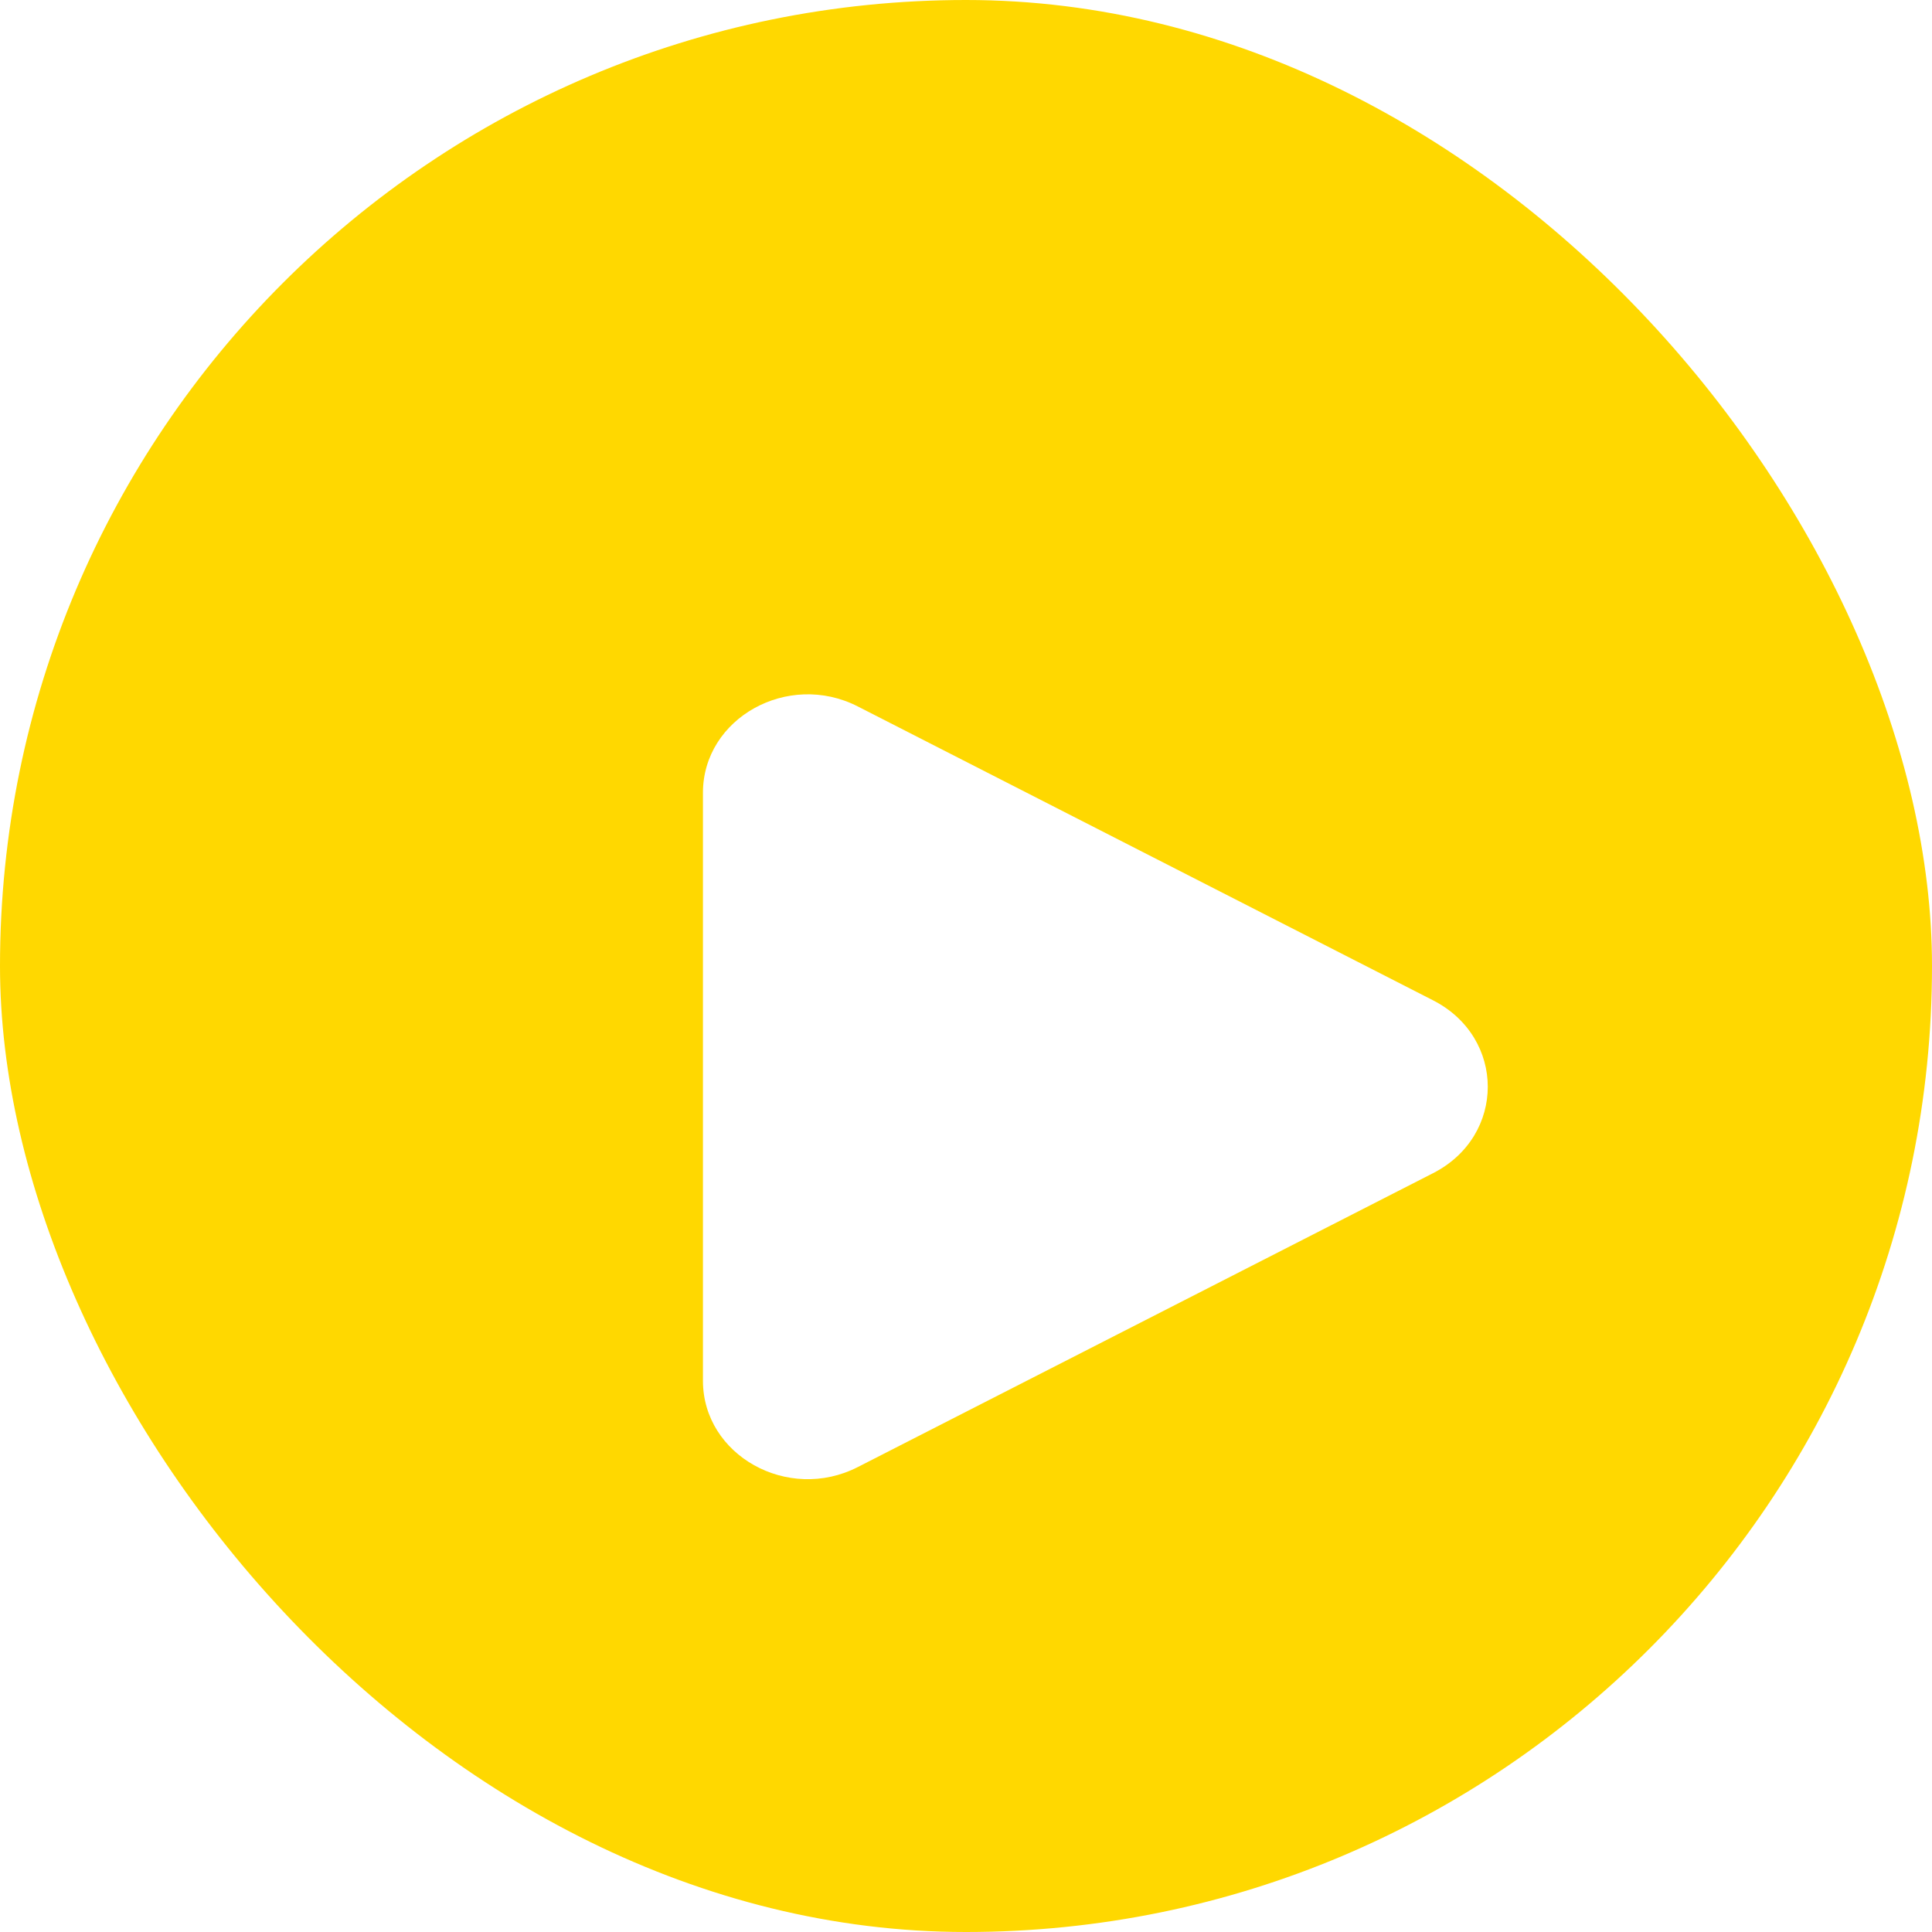
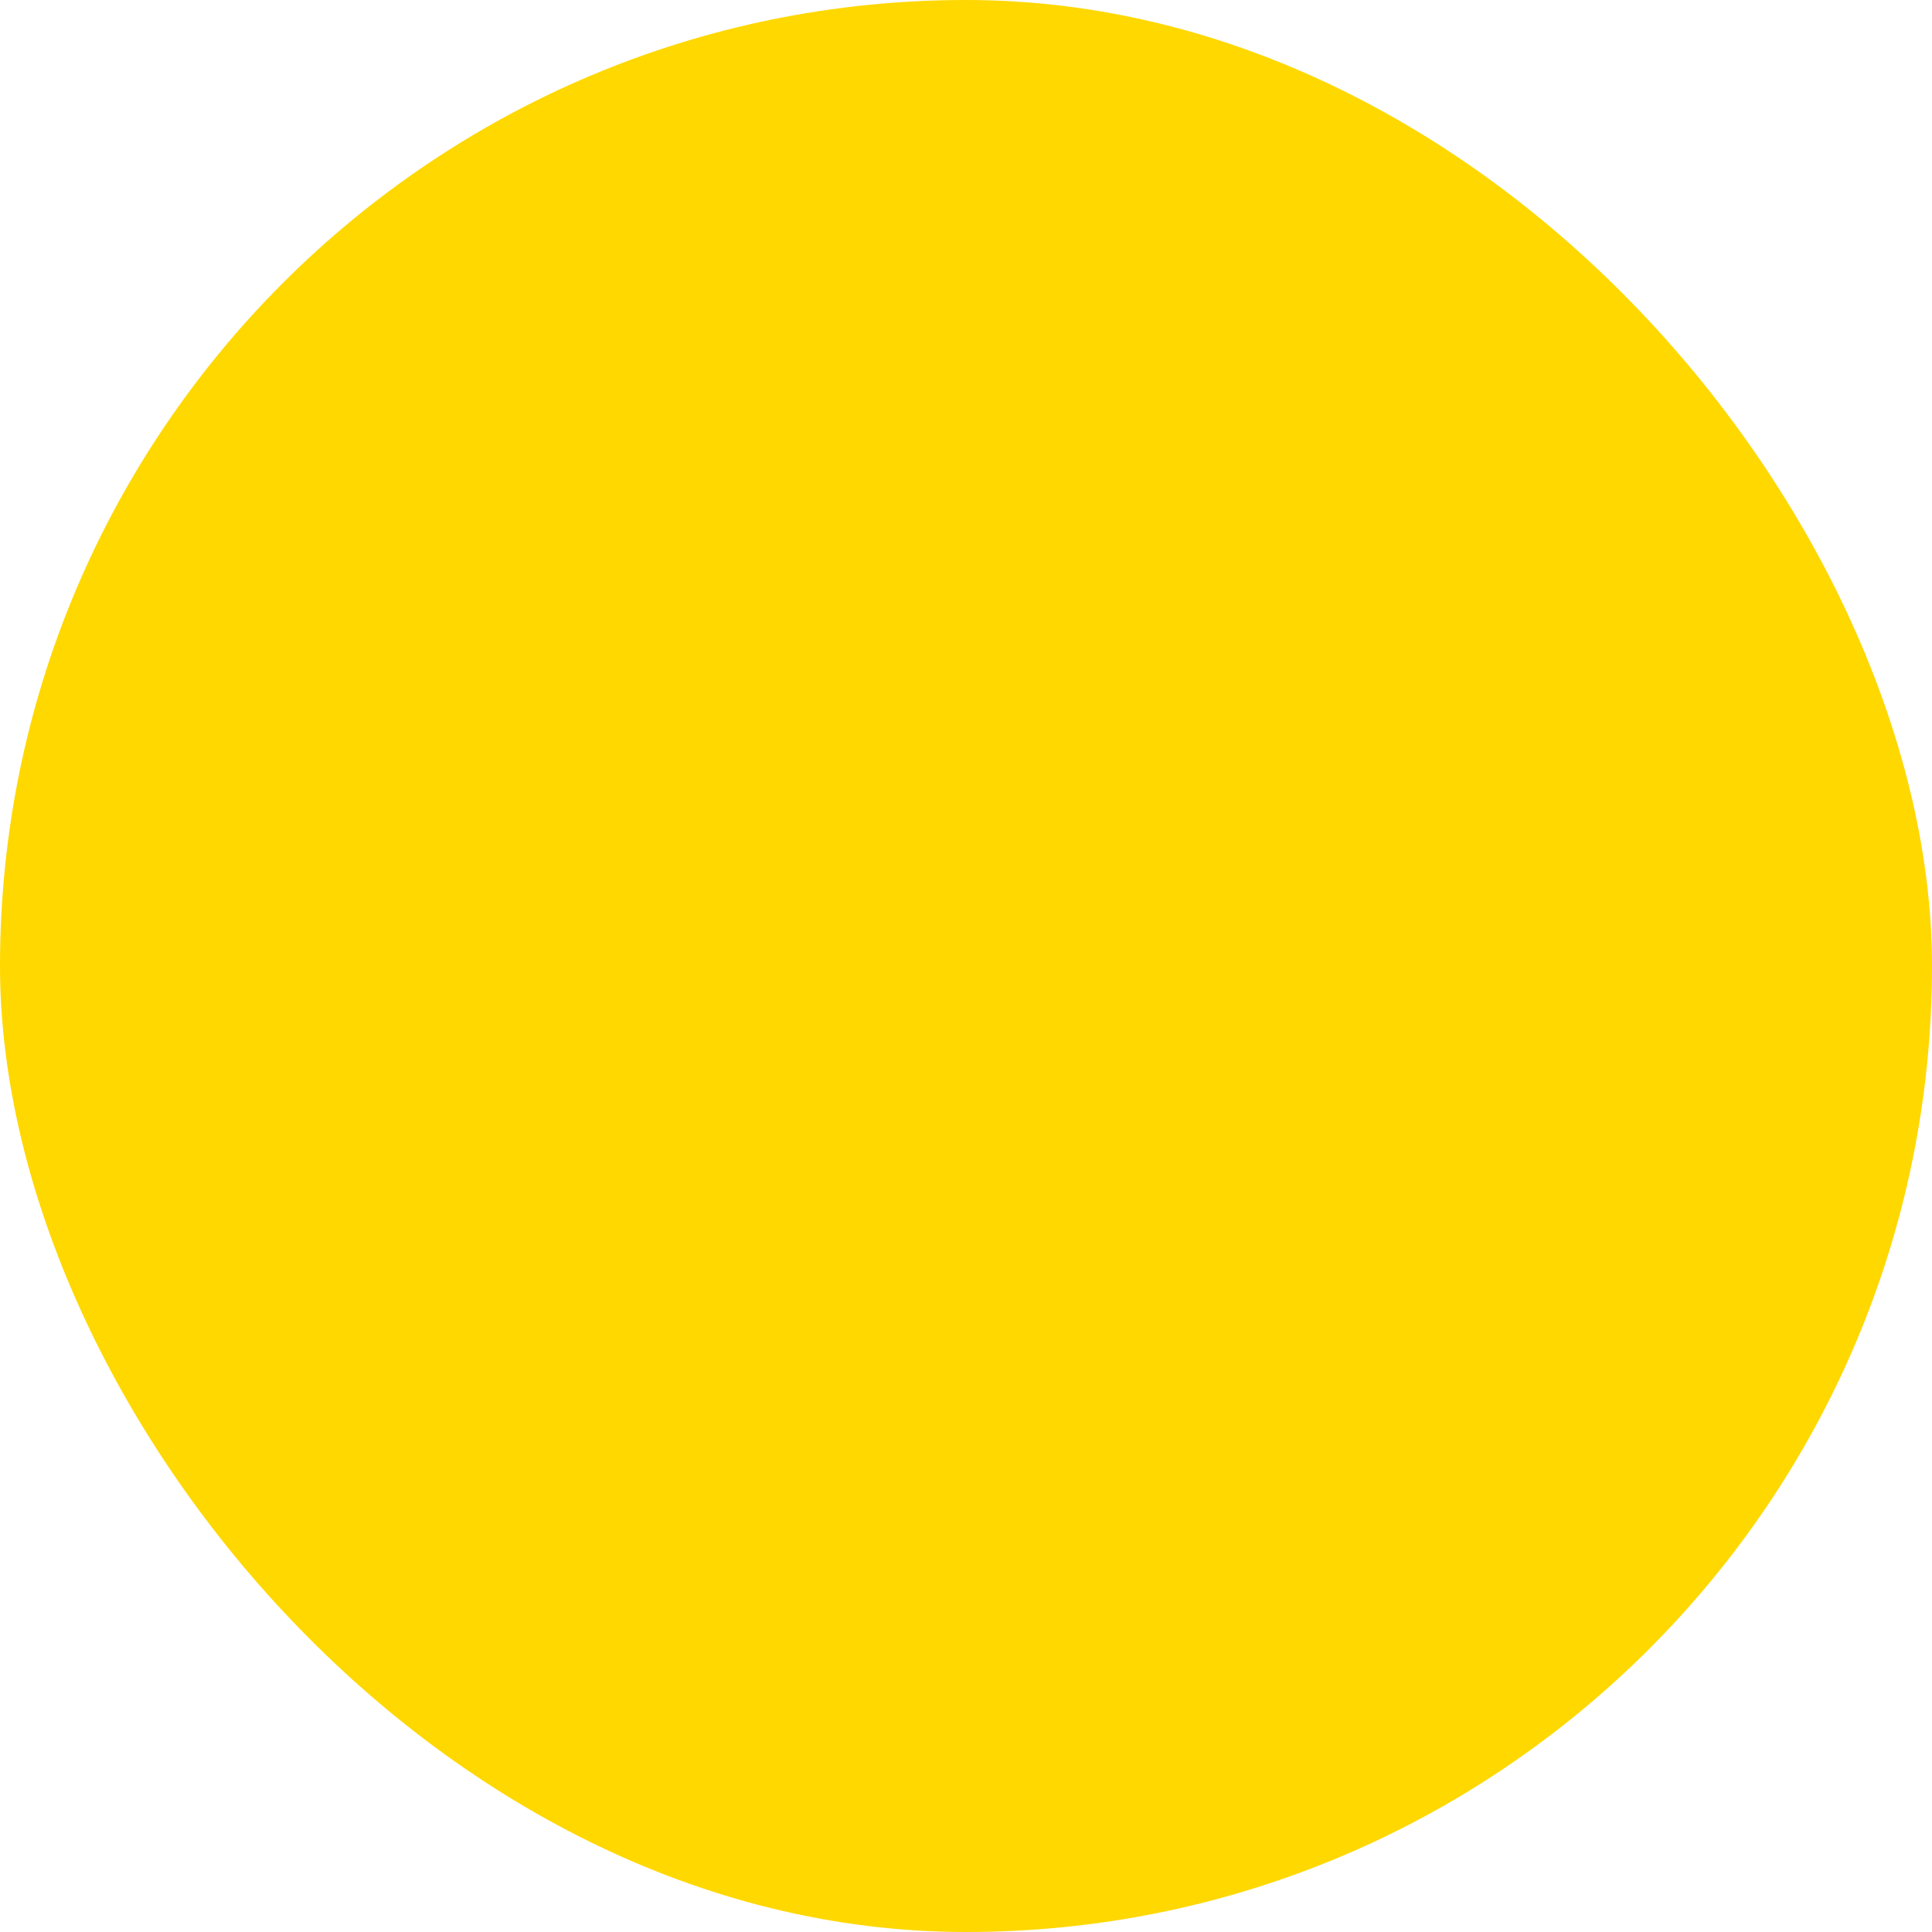
<svg xmlns="http://www.w3.org/2000/svg" width="32" height="32" viewBox="0 0 32 32" fill="none">
  <rect width="32" height="32" rx="16" fill="#FFD800" />
  <g filter="url(#filter0_d_491_321)">
-     <path d="M11.643 11.131C11.643 9.896 13.05 9.11 14.206 9.7L23.737 14.569C24.944 15.187 24.944 16.814 23.737 17.431L14.206 22.3C13.05 22.89 11.643 22.104 11.643 20.869V11.131Z" fill="white" />
-   </g>
+     </g>
  <defs>
    <filter id="filter0_d_491_321" x="7.643" y="7.5" width="21" height="21" filterUnits="userSpaceOnUse" color-interpolation-filters="sRGB">
      <feFlood flood-opacity="0" result="BackgroundImageFix" />
      <feColorMatrix in="SourceAlpha" type="matrix" values="0 0 0 0 0 0 0 0 0 0 0 0 0 0 0 0 0 0 127 0" result="hardAlpha" />
      <feOffset dy="2" />
      <feGaussianBlur stdDeviation="2" />
      <feComposite in2="hardAlpha" operator="out" />
      <feColorMatrix type="matrix" values="0 0 0 0 0 0 0 0 0 0 0 0 0 0 0 0 0 0 0.15 0" />
      <feBlend mode="normal" in2="BackgroundImageFix" result="effect1_dropShadow_491_321" />
      <feBlend mode="normal" in="SourceGraphic" in2="effect1_dropShadow_491_321" result="shape" />
    </filter>
  </defs>
</svg>